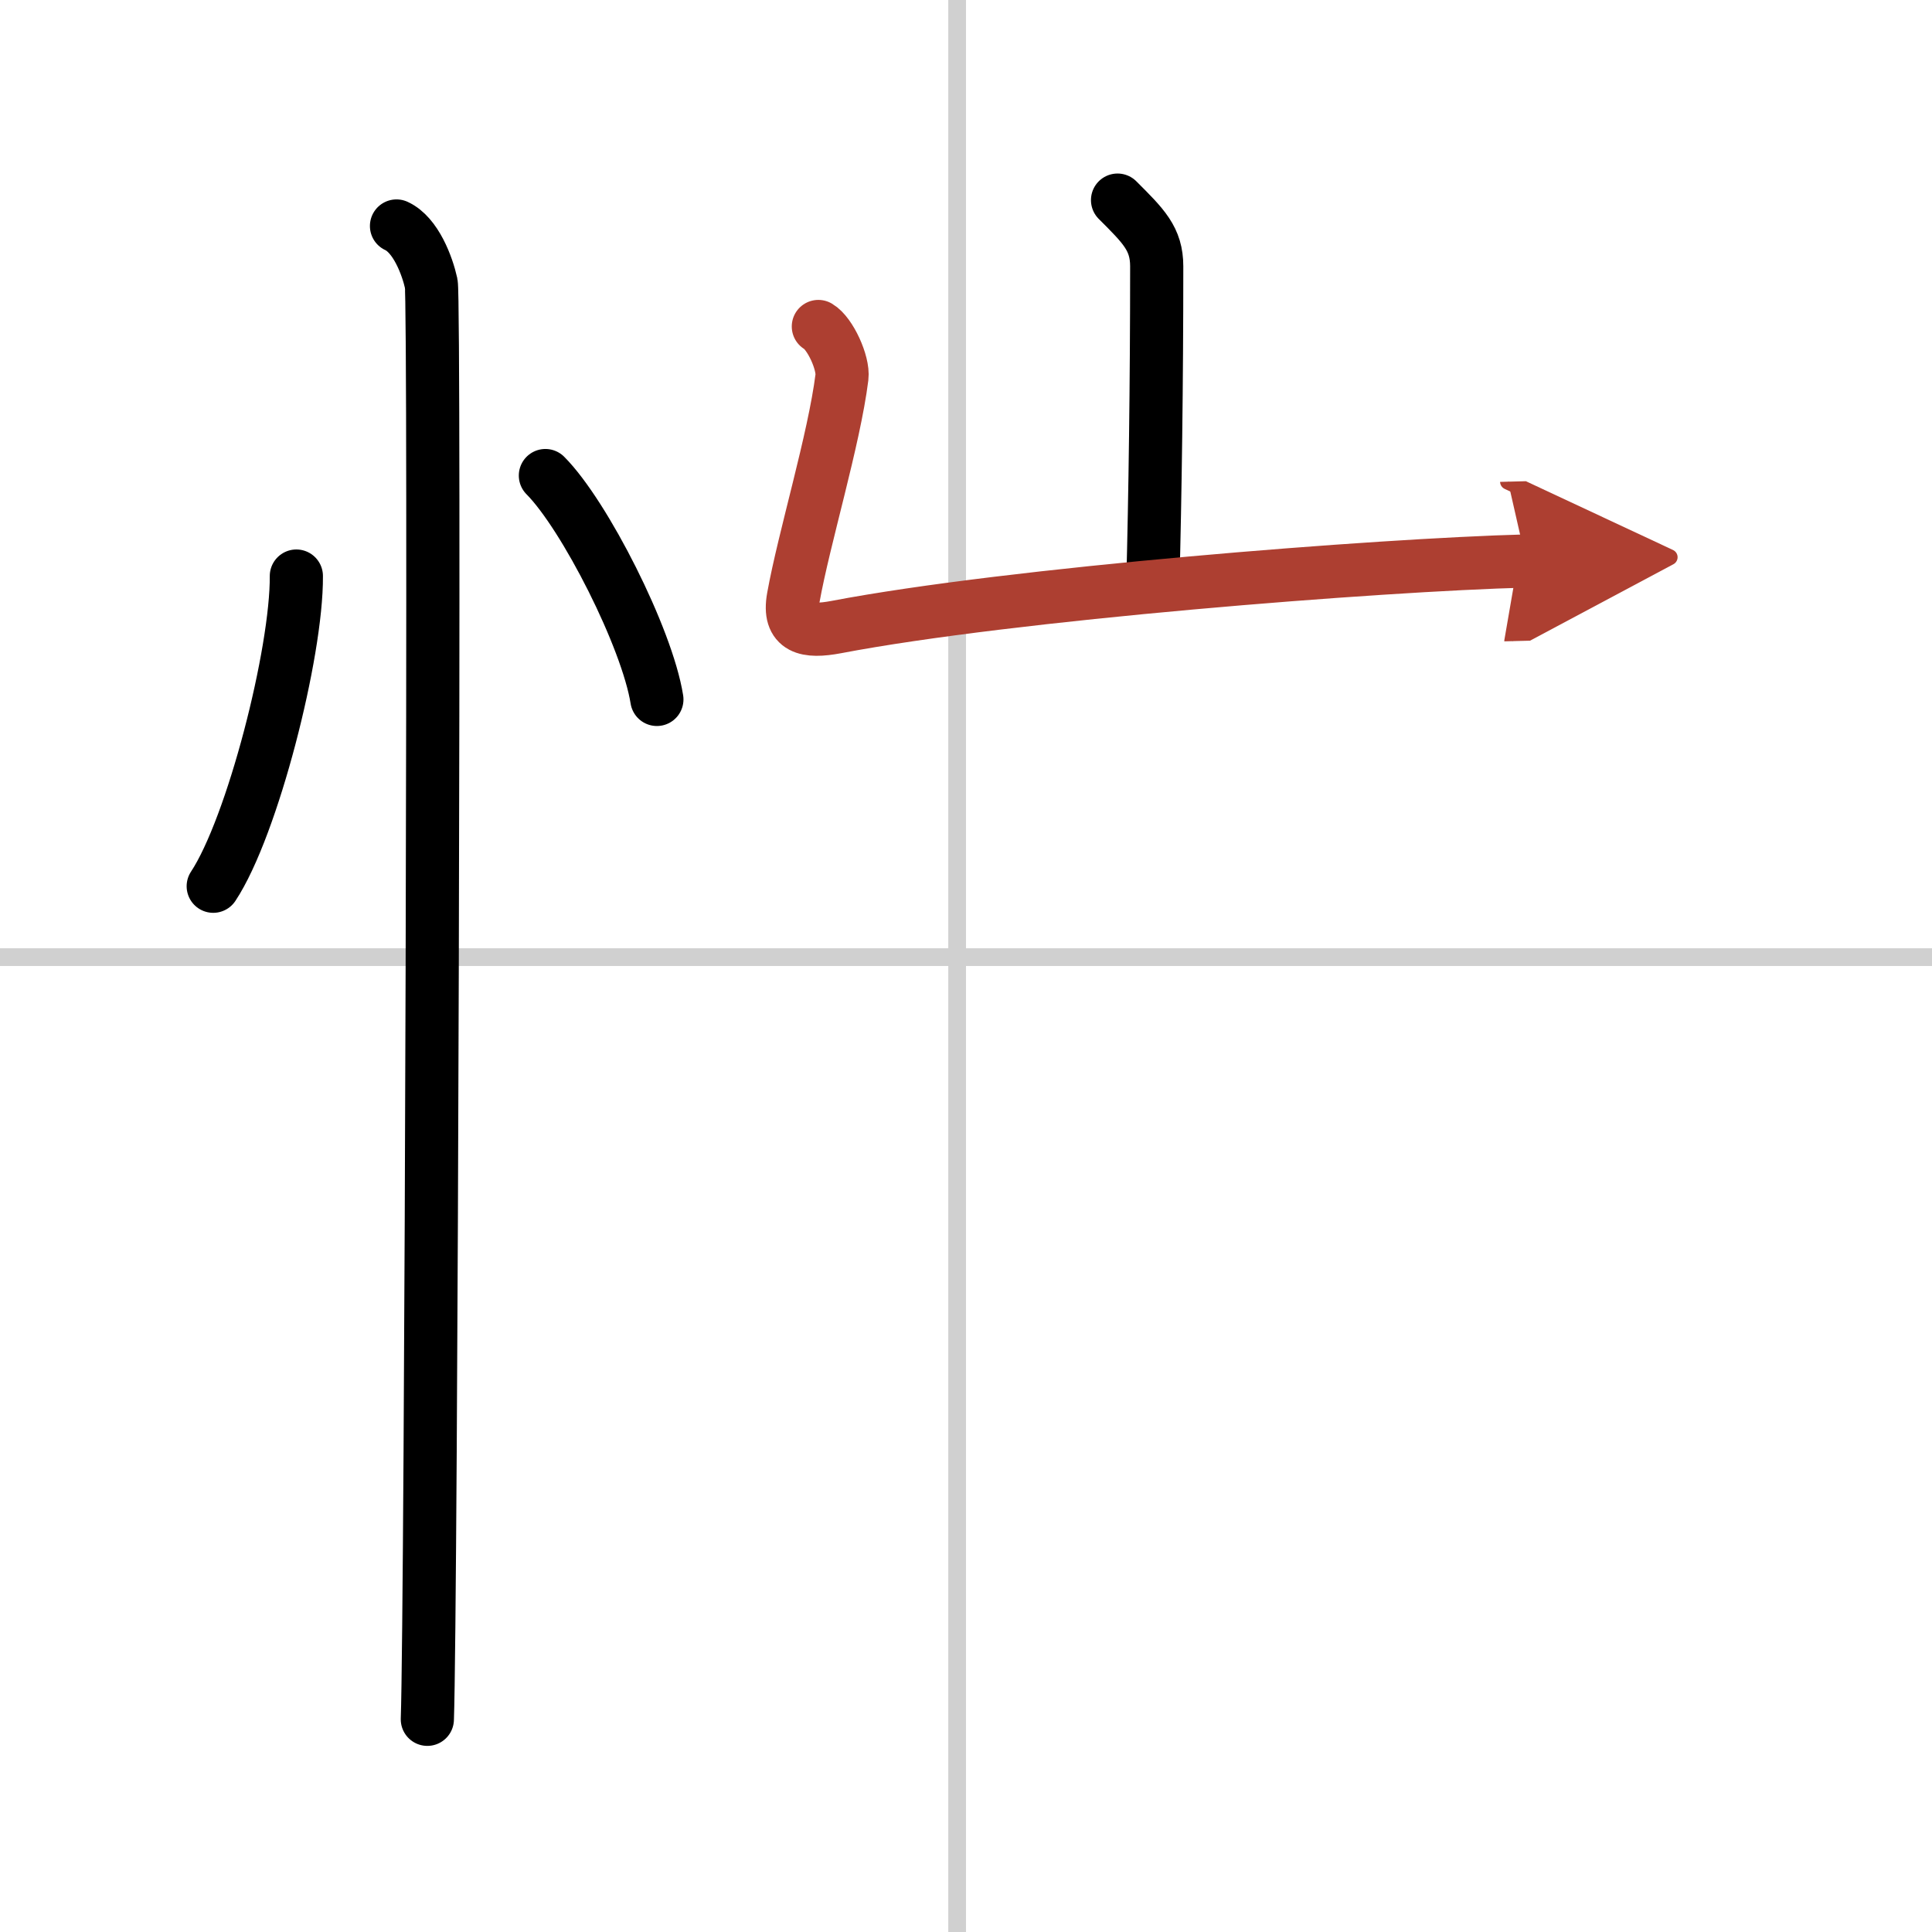
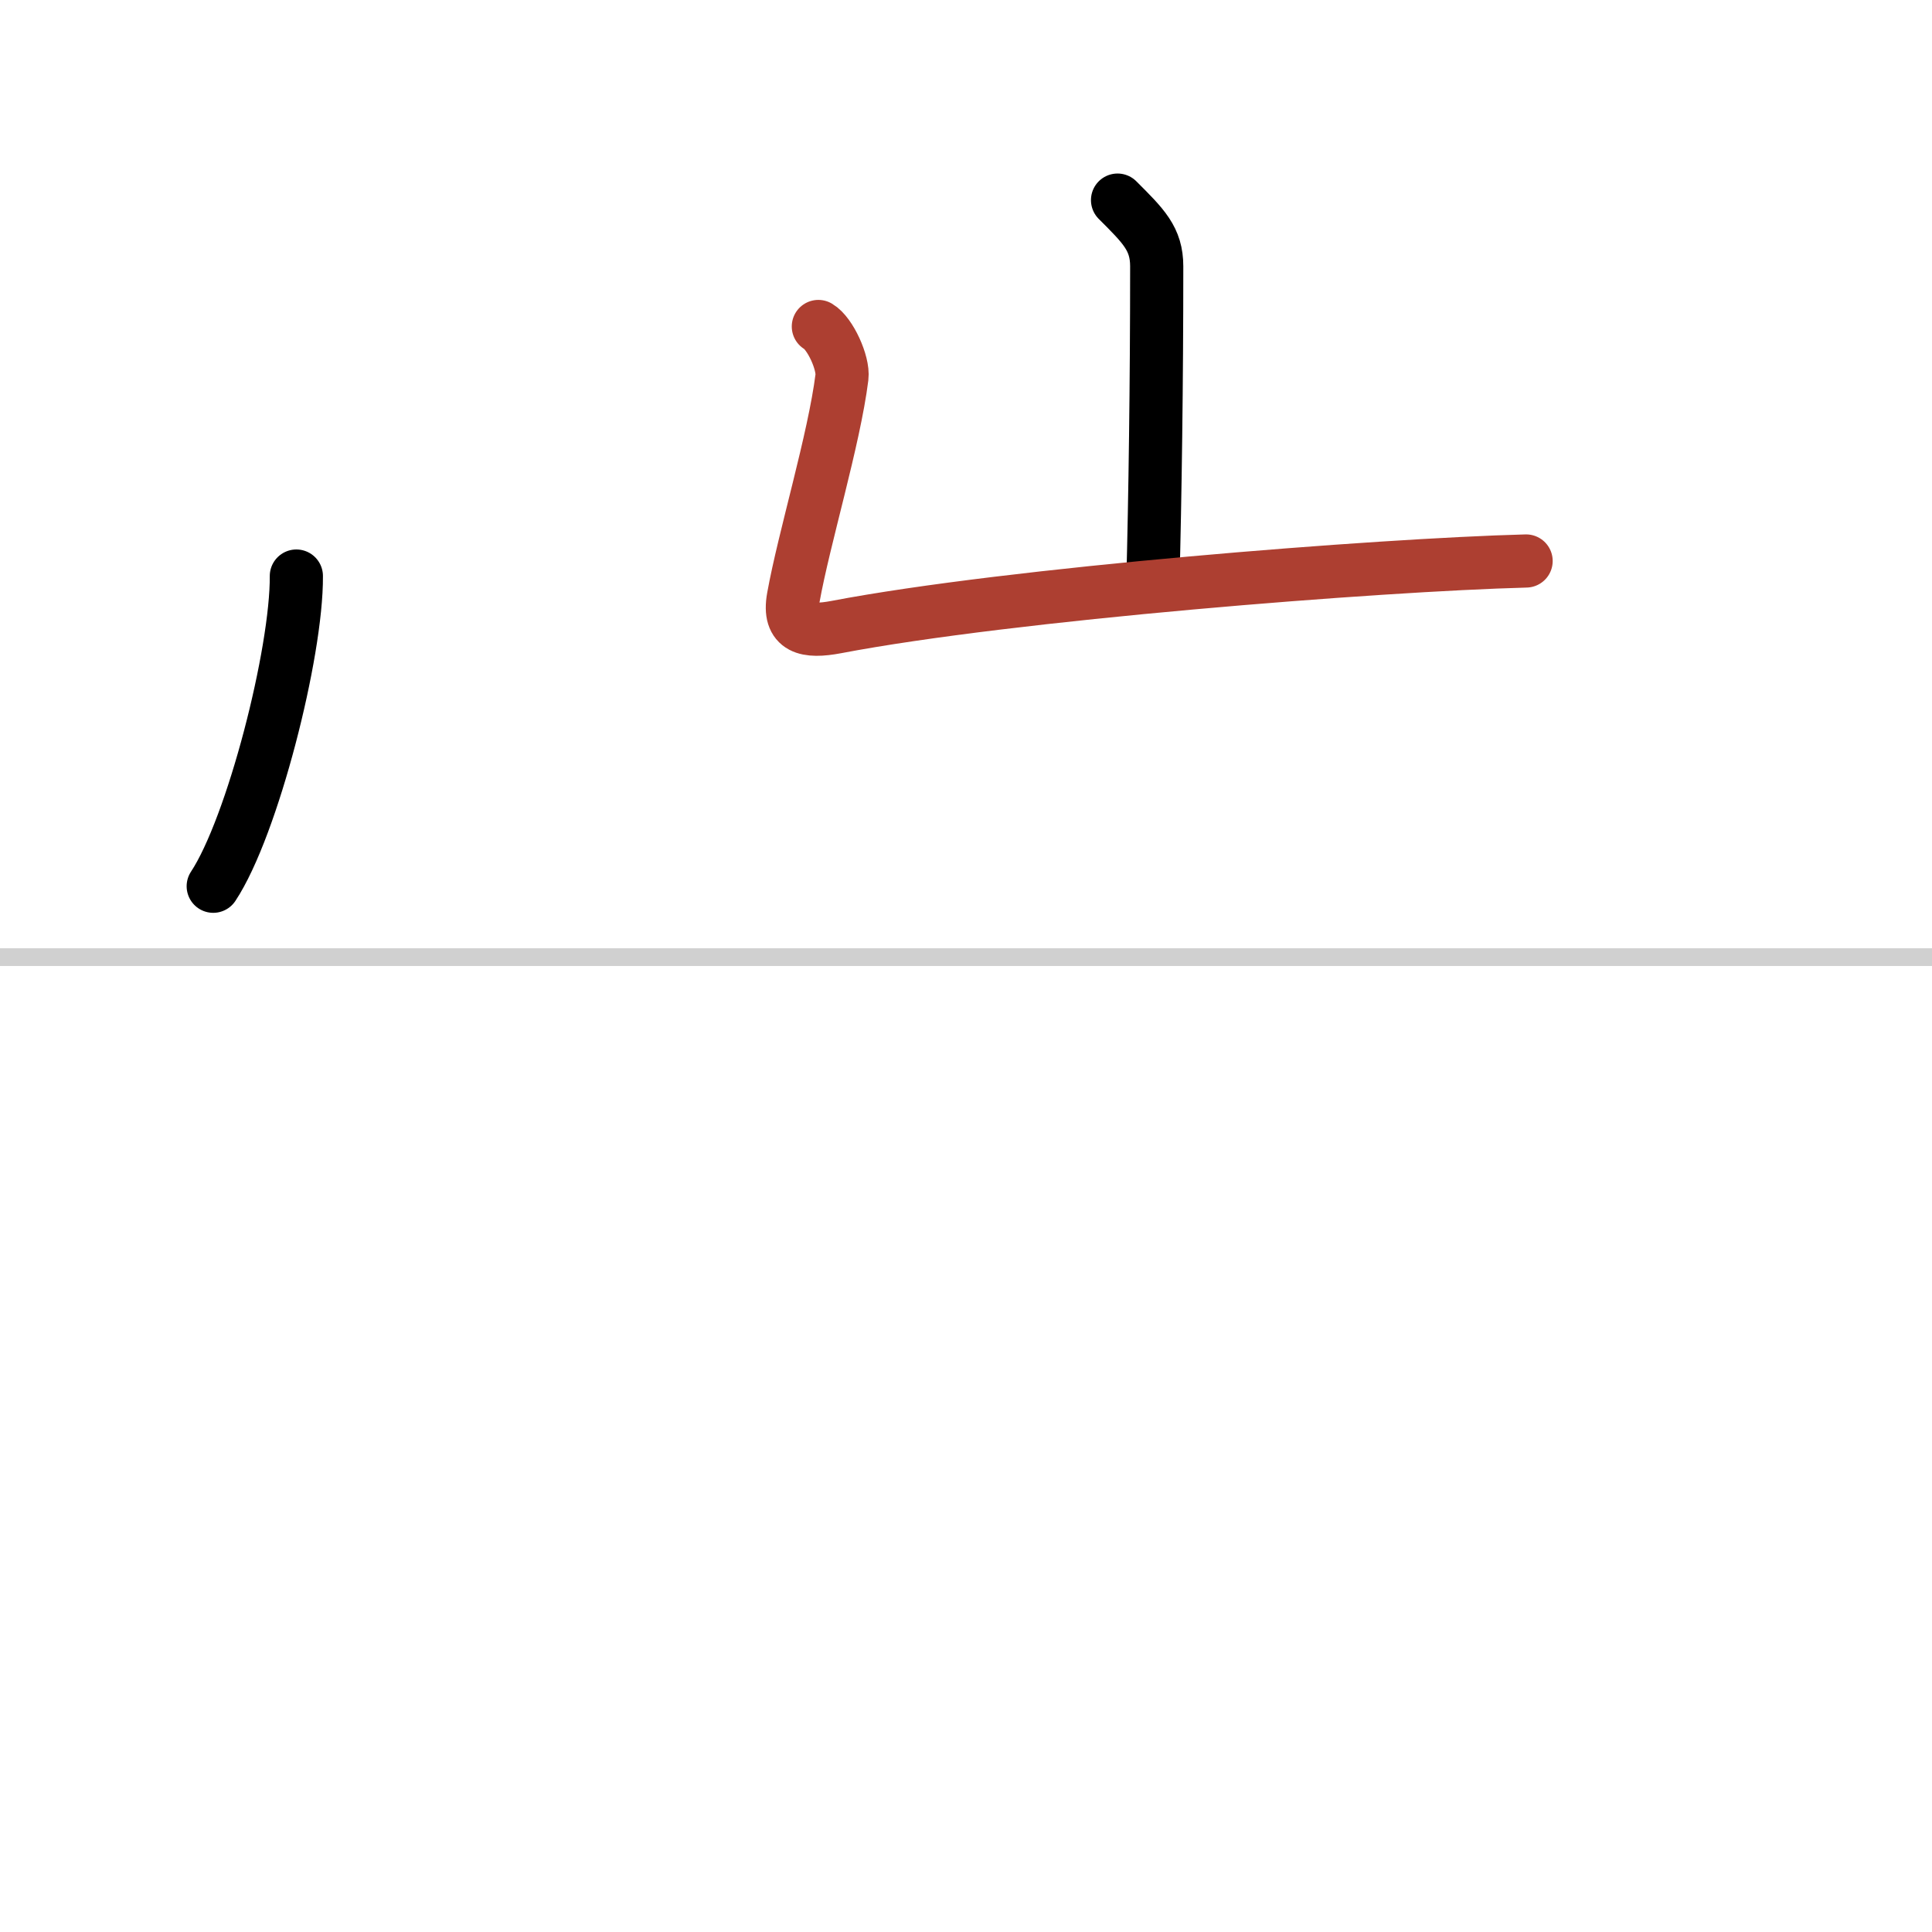
<svg xmlns="http://www.w3.org/2000/svg" width="400" height="400" viewBox="0 0 109 109">
  <defs>
    <marker id="a" markerWidth="4" orient="auto" refX="1" refY="5" viewBox="0 0 10 10">
-       <polyline points="0 0 10 5 0 10 1 5" fill="#ad3f31" stroke="#ad3f31" />
-     </marker>
+       </marker>
  </defs>
  <g fill="none" stroke="#000" stroke-linecap="round" stroke-linejoin="round" stroke-width="3">
-     <rect width="100%" height="100%" fill="#fff" stroke="#fff" />
-     <line x1="54" x2="54" y2="109" stroke="#d0d0d0" stroke-width="1" />
    <line x2="109" y1="54" y2="54" stroke="#d0d0d0" stroke-width="1" />
    <path d="m16.72 32.5c0.03 4.31-2.47 14.14-4.69 17.5" />
-     <path d="m30.77 26.83c2.22 2.23 5.74 9.17 6.29 12.63" />
-     <path d="m22.37 12.75c1.09 0.5 1.74 2.25 1.96 3.25s0 74.75-0.22 81" />
    <path d="m63.05 11.29c1.47 1.47 2.21 2.18 2.21 3.74 0 6.6-0.09 13.02-0.22 17.94" />
    <path d="m46.17 18.42c0.67 0.39 1.43 2.07 1.33 2.86-0.44 3.52-2.14 9.09-2.74 12.43-0.32 1.78 0.76 1.98 2.41 1.67 9.84-1.88 30.57-3.51 38.93-3.73" marker-end="url(#a)" stroke="#ad3f31" />
  </g>
</svg>